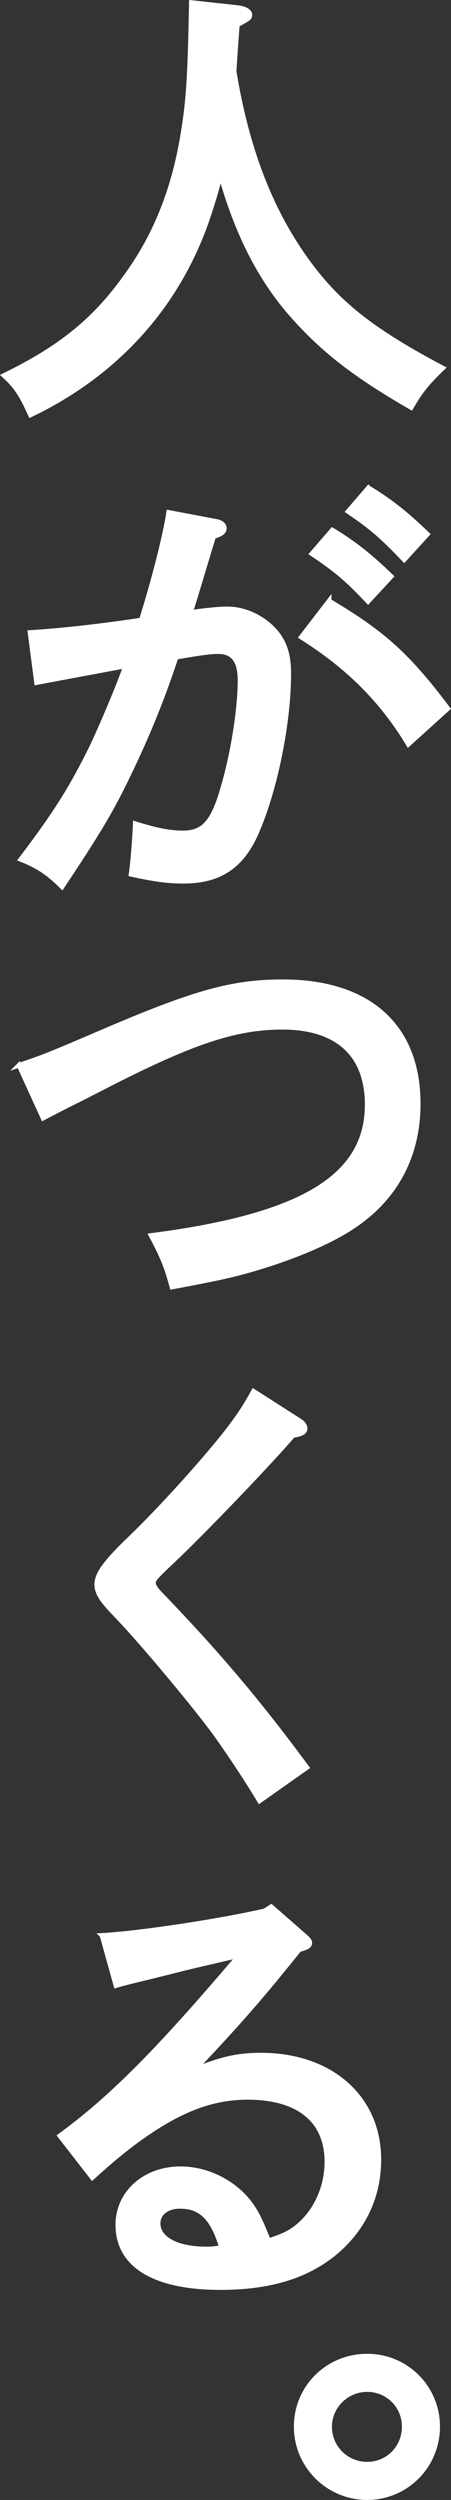
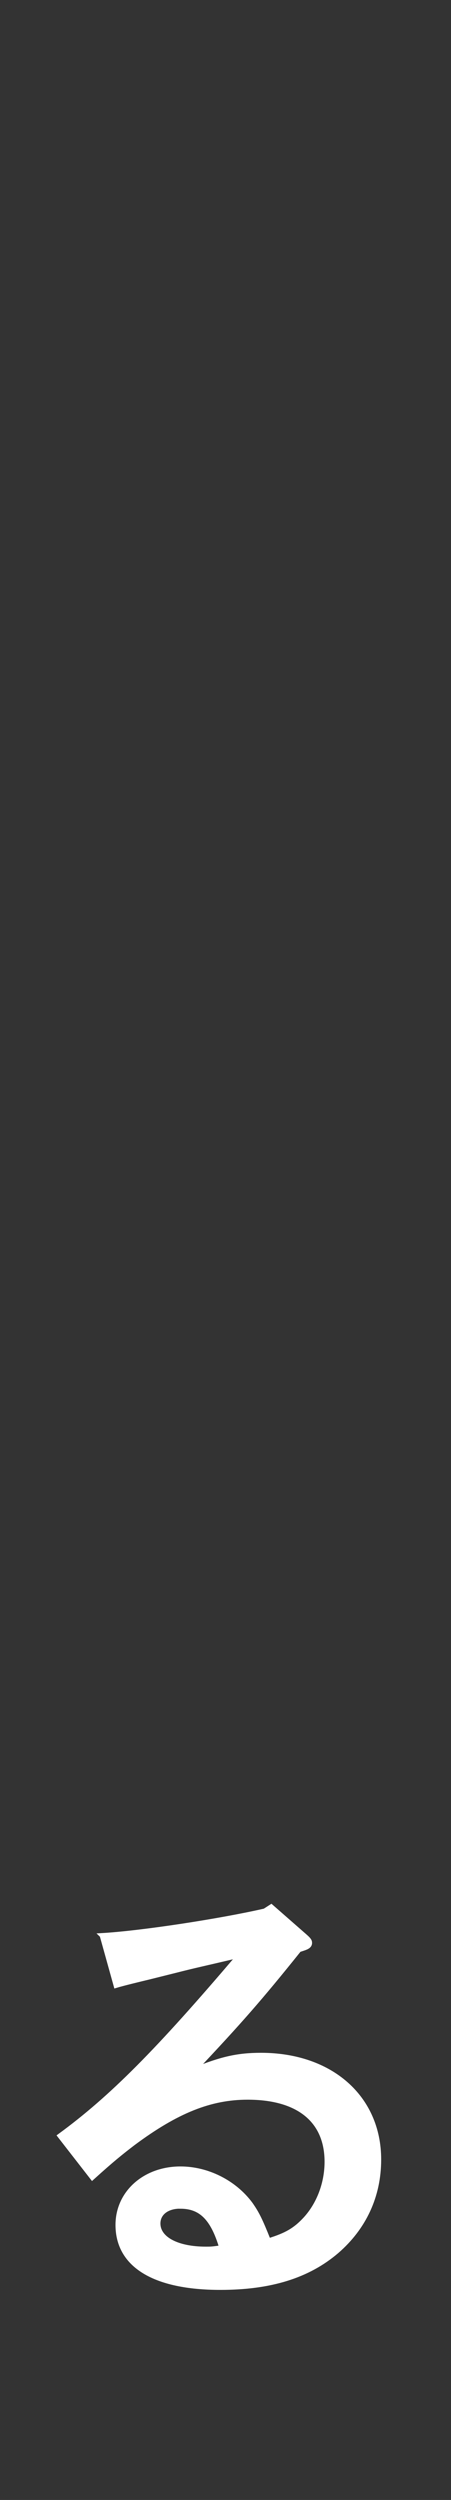
<svg xmlns="http://www.w3.org/2000/svg" id="_レイヤー_2" viewBox="0 0 72.18 399.93">
  <rect x="0" y="0" width="72.18" height="399.93" fill="#333333" stroke="none" />
  <defs>
    <style>.cls-1{fill:#fff;stroke:#fff;stroke-miterlimit:10;stroke-width:.75px;}</style>
  </defs>
  <g id="design">
    <g id="point-04-title">
-       <path class="cls-1" d="m38.13,1.23c1.11.15,1.85.59,1.85,1.11s-.07.59-2,1.63c-.22,2.82-.37,5.19-.52,7.42,2,12.24,5.71,21.96,11.35,29.9,5.05,7.12,10.54,11.5,22.04,17.59-2.6,2.52-3.49,3.64-5.05,6.31-8.98-5.19-13.95-9.05-18.92-14.62-6.08-6.83-9.42-14.91-11.58-22.63-.45,1.78-.96,3.56-1.63,5.64-4.6,14.62-14.54,25.97-28.79,32.8-1.48-3.26-2.3-4.53-4.23-6.31,9.28-4.53,14.77-9.05,19.89-16.4,4.53-6.38,7.42-13.73,8.83-22.78.82-5.05,1.04-9.05,1.26-20.48l7.5.82Z" />
-       <path class="cls-1" d="m34.79,83.45c.67.15,1.11.59,1.11,1.04,0,.59-.45.96-1.71,1.34-1.63,5.27-2.52,8.46-3.71,12.17,1.71-.3,4.53-.59,5.86-.59,2.52,0,5.05,1.04,7.05,2.89,1.93,1.85,2.82,4.01,2.82,7.42,0,7.94-2.15,18.55-5.12,25.38-2.37,5.49-5.94,7.87-11.72,7.87-2.6,0-4.68-.3-8.39-1.11.3-2,.59-6.01.67-8.09,3.56,1.11,5.57,1.48,7.64,1.48,3.26,0,4.82-1.71,6.38-7.2,1.63-5.49,2.75-12.69,2.75-17.21,0-3.12-1.11-4.6-3.49-4.6-1.19,0-2.45.15-6.75.89-1.93,5.86-4.23,11.8-7.64,18.85-2.75,5.71-4.6,8.83-10.61,17.88-2.23-2.23-3.93-3.34-6.6-4.38,5.57-7.35,8.09-11.35,11.35-17.96,1.48-3.12,4.3-9.72,5.42-12.99-4.38.82-9.2,1.71-14.25,2.67l-1.04-8.01c4.82-.3,10.98-.96,17.81-2,2.08-6.6,3.86-13.73,4.38-17.22l7.79,1.48Zm17.88,12.69c8.61,5.12,12.54,8.61,19,17.21l-6.31,5.71c-4.3-7.12-9.72-12.47-17.14-17.14l4.45-5.79Zm.52-11.35c3.49,2.15,5.79,3.93,9.42,7.42l-3.71,4.01c-3.41-3.64-5.12-5.04-8.98-7.64l3.26-3.78Zm5.79-6.75c3.49,2.15,5.79,3.93,9.42,7.42l-3.71,4.08c-3.49-3.64-5.12-5.12-8.98-7.72l3.26-3.79Z" />
-       <path class="cls-1" d="m3.03,170.42c3.93-1.34,4.38-1.48,14.4-5.79,13.8-5.86,19.74-7.57,27.83-7.57,13.8,0,21.67,7.12,21.67,19.52,0,8.24-3.56,15.06-10.39,19.59-3.93,2.67-10.76,5.49-18.03,7.42-2.52.67-5.42,1.26-10.98,2.3-.89-3.26-1.48-4.75-3.34-8.24,24.19-3.12,34.58-9.42,34.58-20.93,0-8.01-4.75-12.39-13.58-12.39-7.57,0-14.62,2.37-28.87,9.72-4.01,2.08-5.79,2.89-9.42,4.82l-3.86-8.46Z" />
-       <path class="cls-1" d="m48,227.33c.52.3.82.82.82,1.19,0,.59-.52.89-1.93,1.11-3.34,3.93-14.02,15.14-19.52,20.33-2.38,2.23-2.82,2.75-2.82,3.26,0,.45.37,1.04,1.33,2,9.28,9.65,15.73,17.36,23.23,27.53l-7.57,5.34c-1.86-3.12-4.6-7.27-6.98-10.61-3.04-4.23-11.95-14.92-16.03-19.14-2.38-2.45-3.04-3.56-3.04-4.9,0-1.63,1.41-3.56,5.27-7.27,5.12-4.9,12.84-13.5,16.18-17.96,1.56-2.08,2.37-3.34,3.64-5.64l7.42,4.75Z" />
      <path class="cls-1" d="m16.32,309.62c6.38-.37,18.92-2.3,26.05-3.93l1.04-.67,5.42,4.75c.59.52.74.74.74,1.04,0,.45-.37.67-1.04.89l-.67.22c-6.31,7.87-9.5,11.5-16.77,19.22,4.38-1.78,6.98-2.37,10.69-2.37,11.13,0,18.85,6.75,18.85,16.7,0,5.86-2.38,10.91-6.75,14.69-4.6,3.93-10.61,5.79-18.62,5.79-10.54,0-16.4-3.56-16.4-10.02,0-5.12,4.3-8.98,10.02-8.98,4.3,0,8.61,2.15,11.2,5.64,1.04,1.48,1.56,2.52,2.89,5.86,2.89-.89,4.3-1.71,5.94-3.49,2.15-2.37,3.41-5.71,3.41-9.13,0-6.6-4.53-10.31-12.69-10.31-5.94,0-11.35,2.15-18.33,7.35-1.93,1.48-3.34,2.6-6.53,5.49l-5.19-6.68c8.31-6.08,15.73-13.58,28.72-28.87-5.94,1.41-6.83,1.56-10.31,2.45l-4.16,1.04c-1.26.3-4.3,1.04-5.27,1.34l-2.23-8.01Zm12.54,43.33c-2.15,0-3.56,1.11-3.56,2.75,0,2.45,3.04,4.08,7.64,4.08.89,0,.96,0,2.52-.22-1.41-4.75-3.34-6.6-6.6-6.6Z" />
-       <path class="cls-1" d="m70.04,388.2c0,6.31-5.05,11.35-11.28,11.35s-11.35-5.05-11.35-11.35,5.05-11.28,11.35-11.28,11.28,5.05,11.28,11.28Zm-17.29,0c0,3.34,2.67,6.01,6.01,6.01s5.94-2.67,5.94-6.01-2.67-5.94-5.94-5.94-6.01,2.67-6.01,5.94Z" />
    </g>
  </g>
</svg>